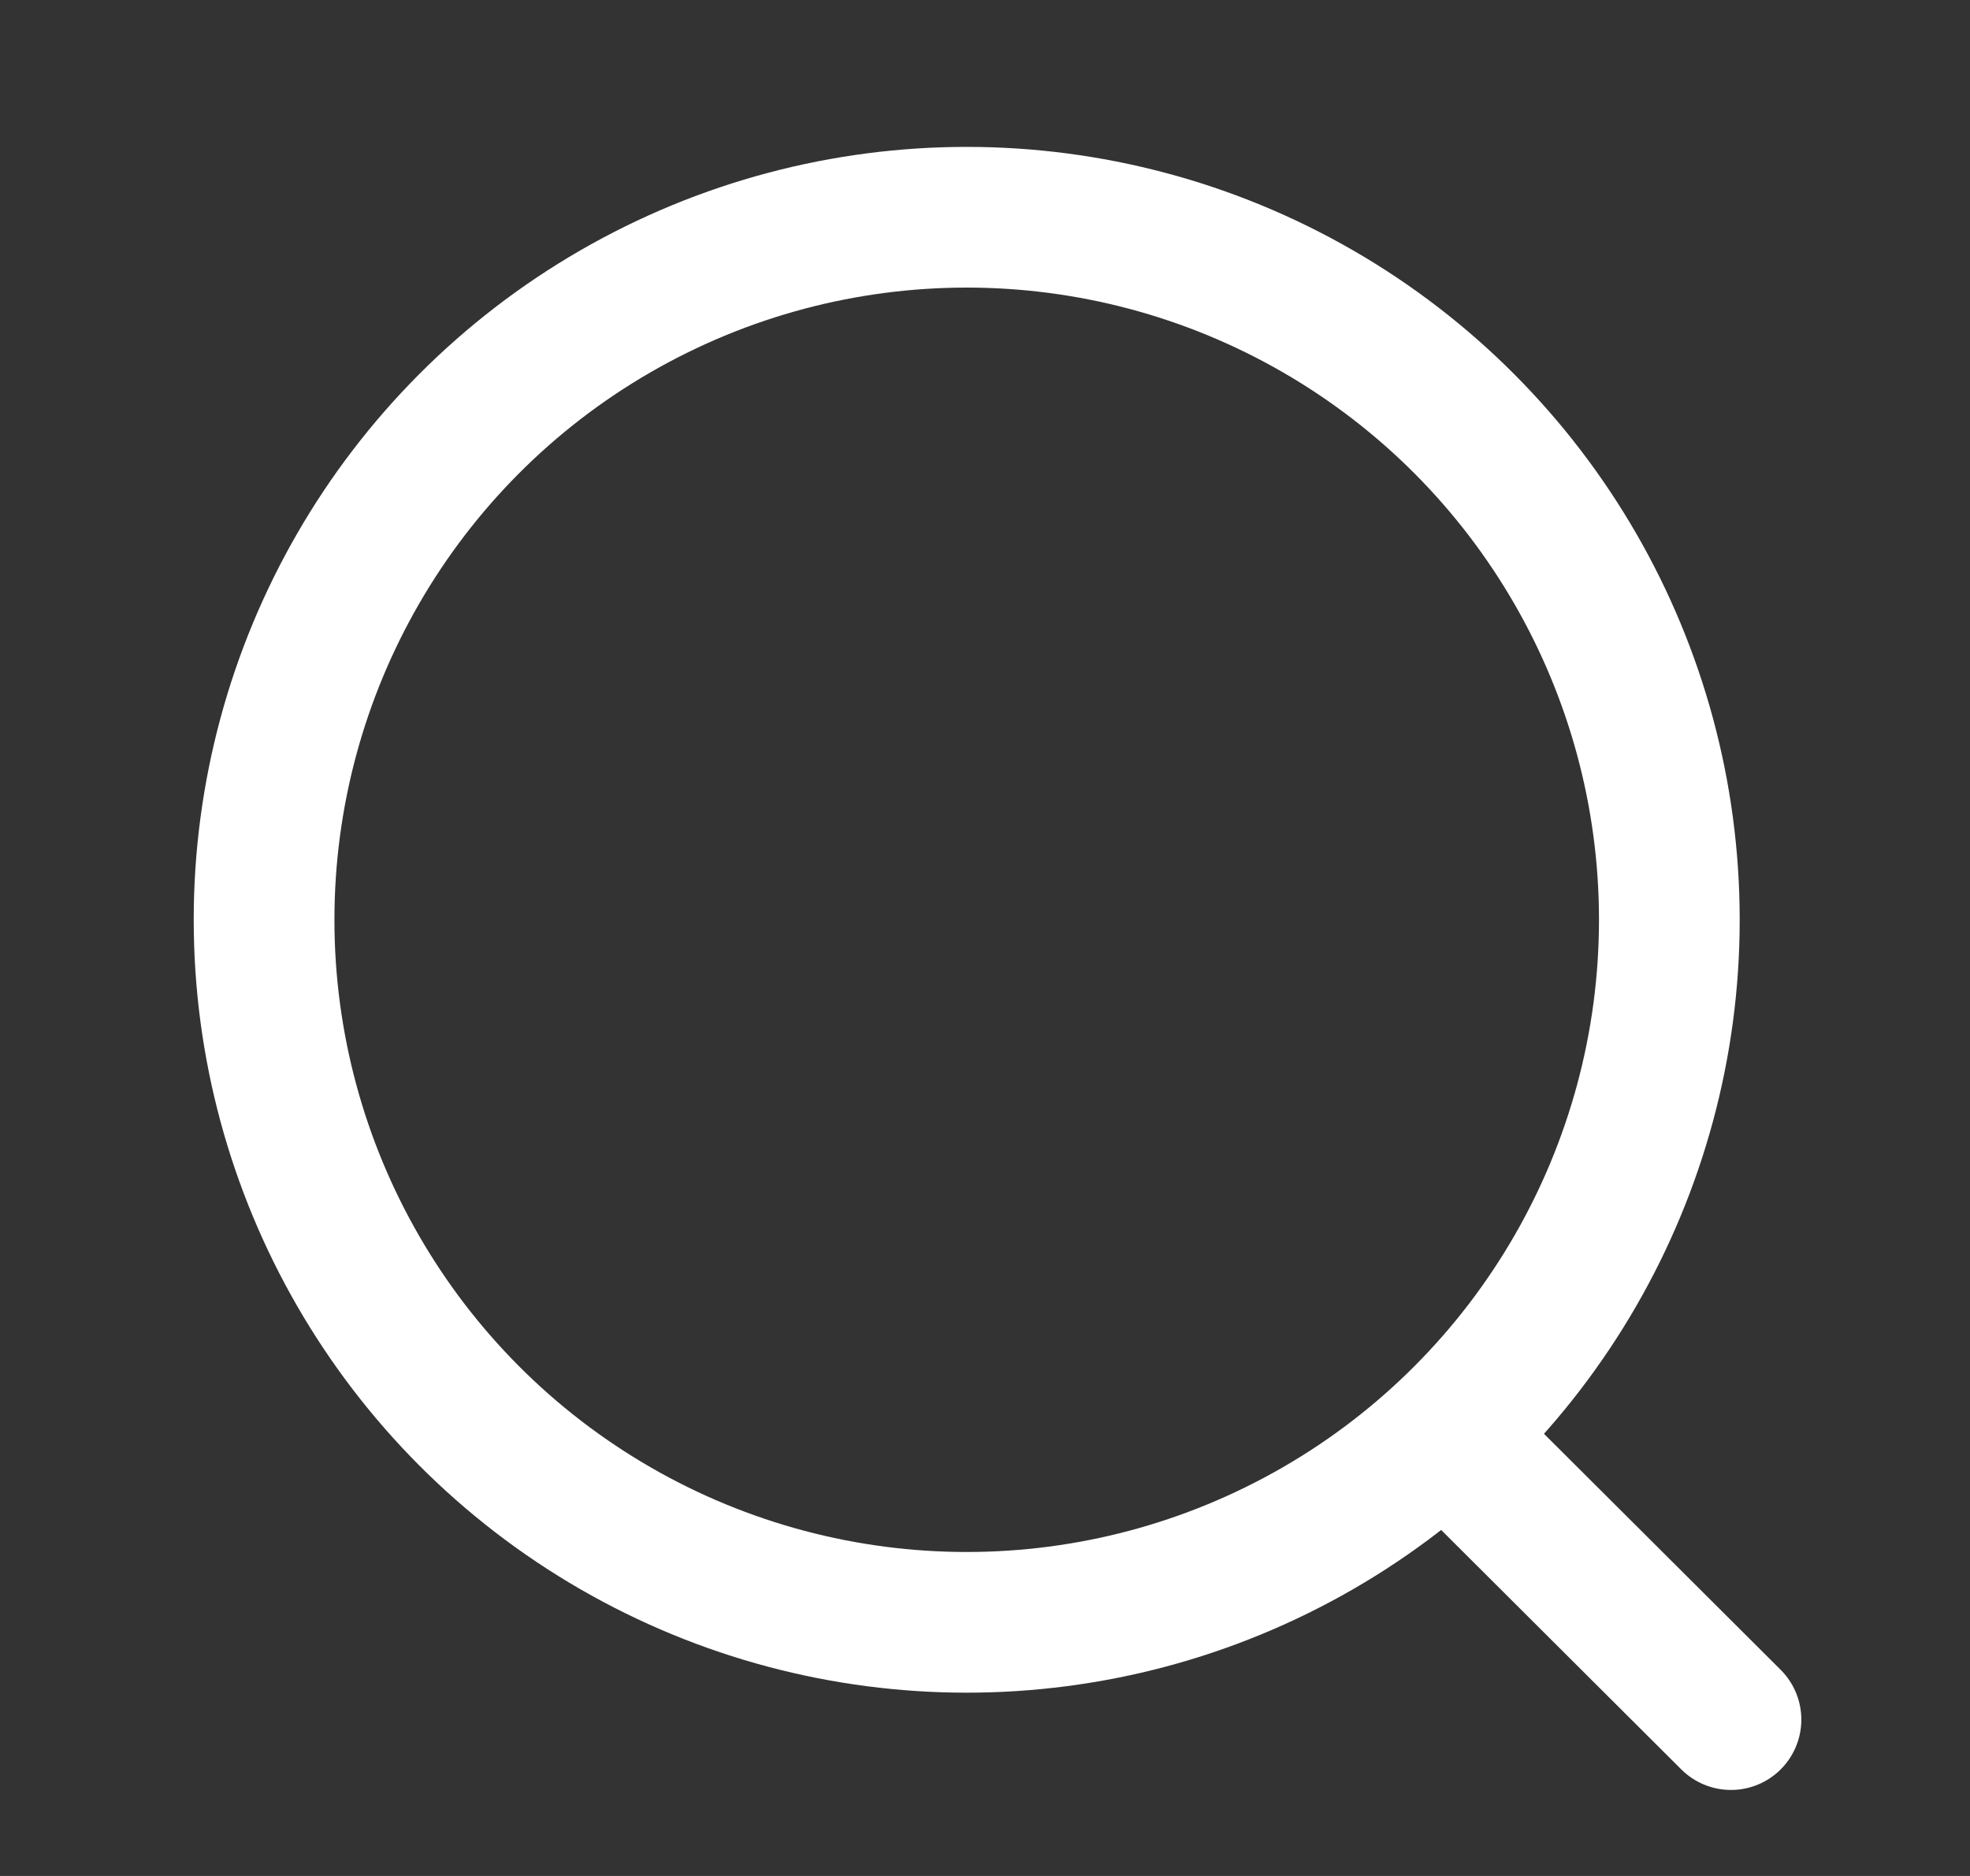
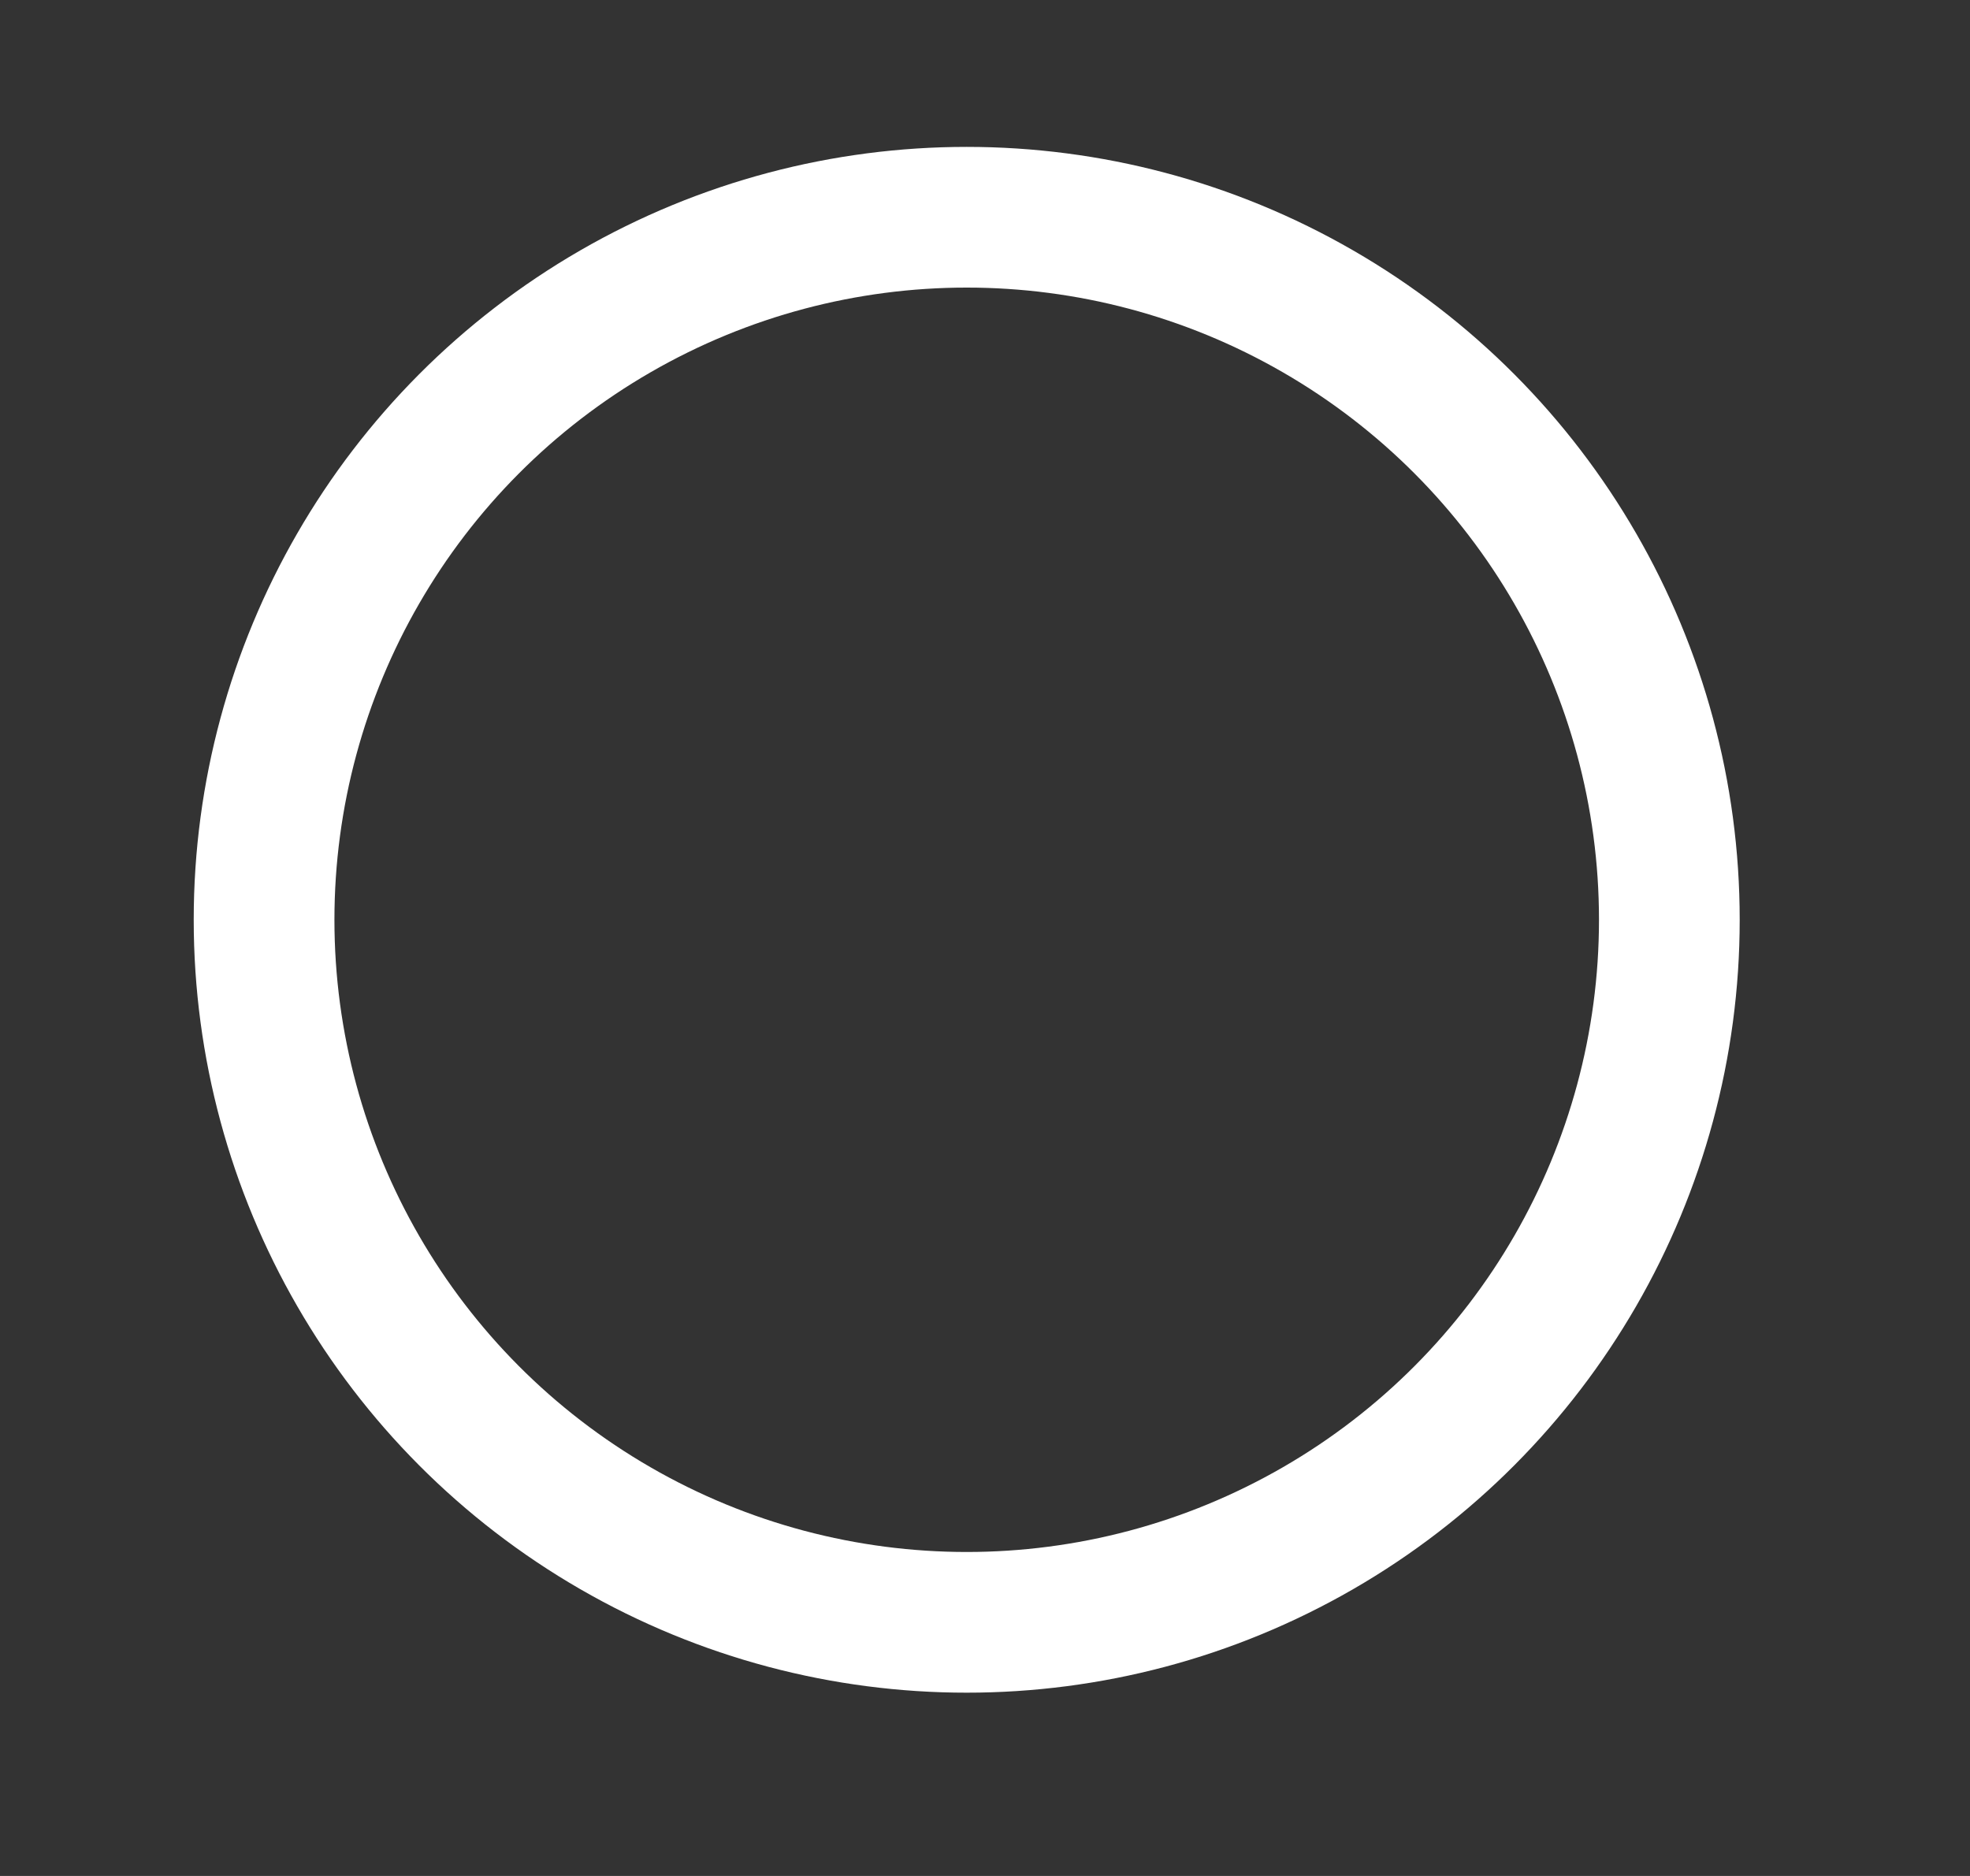
<svg xmlns="http://www.w3.org/2000/svg" width="21" height="20" viewBox="0 0 21 20" fill="none">
  <rect x="0" y="0" width="21" height="20" fill="#333333" stroke="none" />
  <circle cx="10.305" cy="9.806" r="7.49" stroke="white" stroke-width="1.5" stroke-linecap="round" stroke-linejoin="round" />
-   <path d="M15.515 15.404L18.452 18.333" stroke="white" stroke-width="1.5" stroke-linecap="round" stroke-linejoin="round" />
</svg>